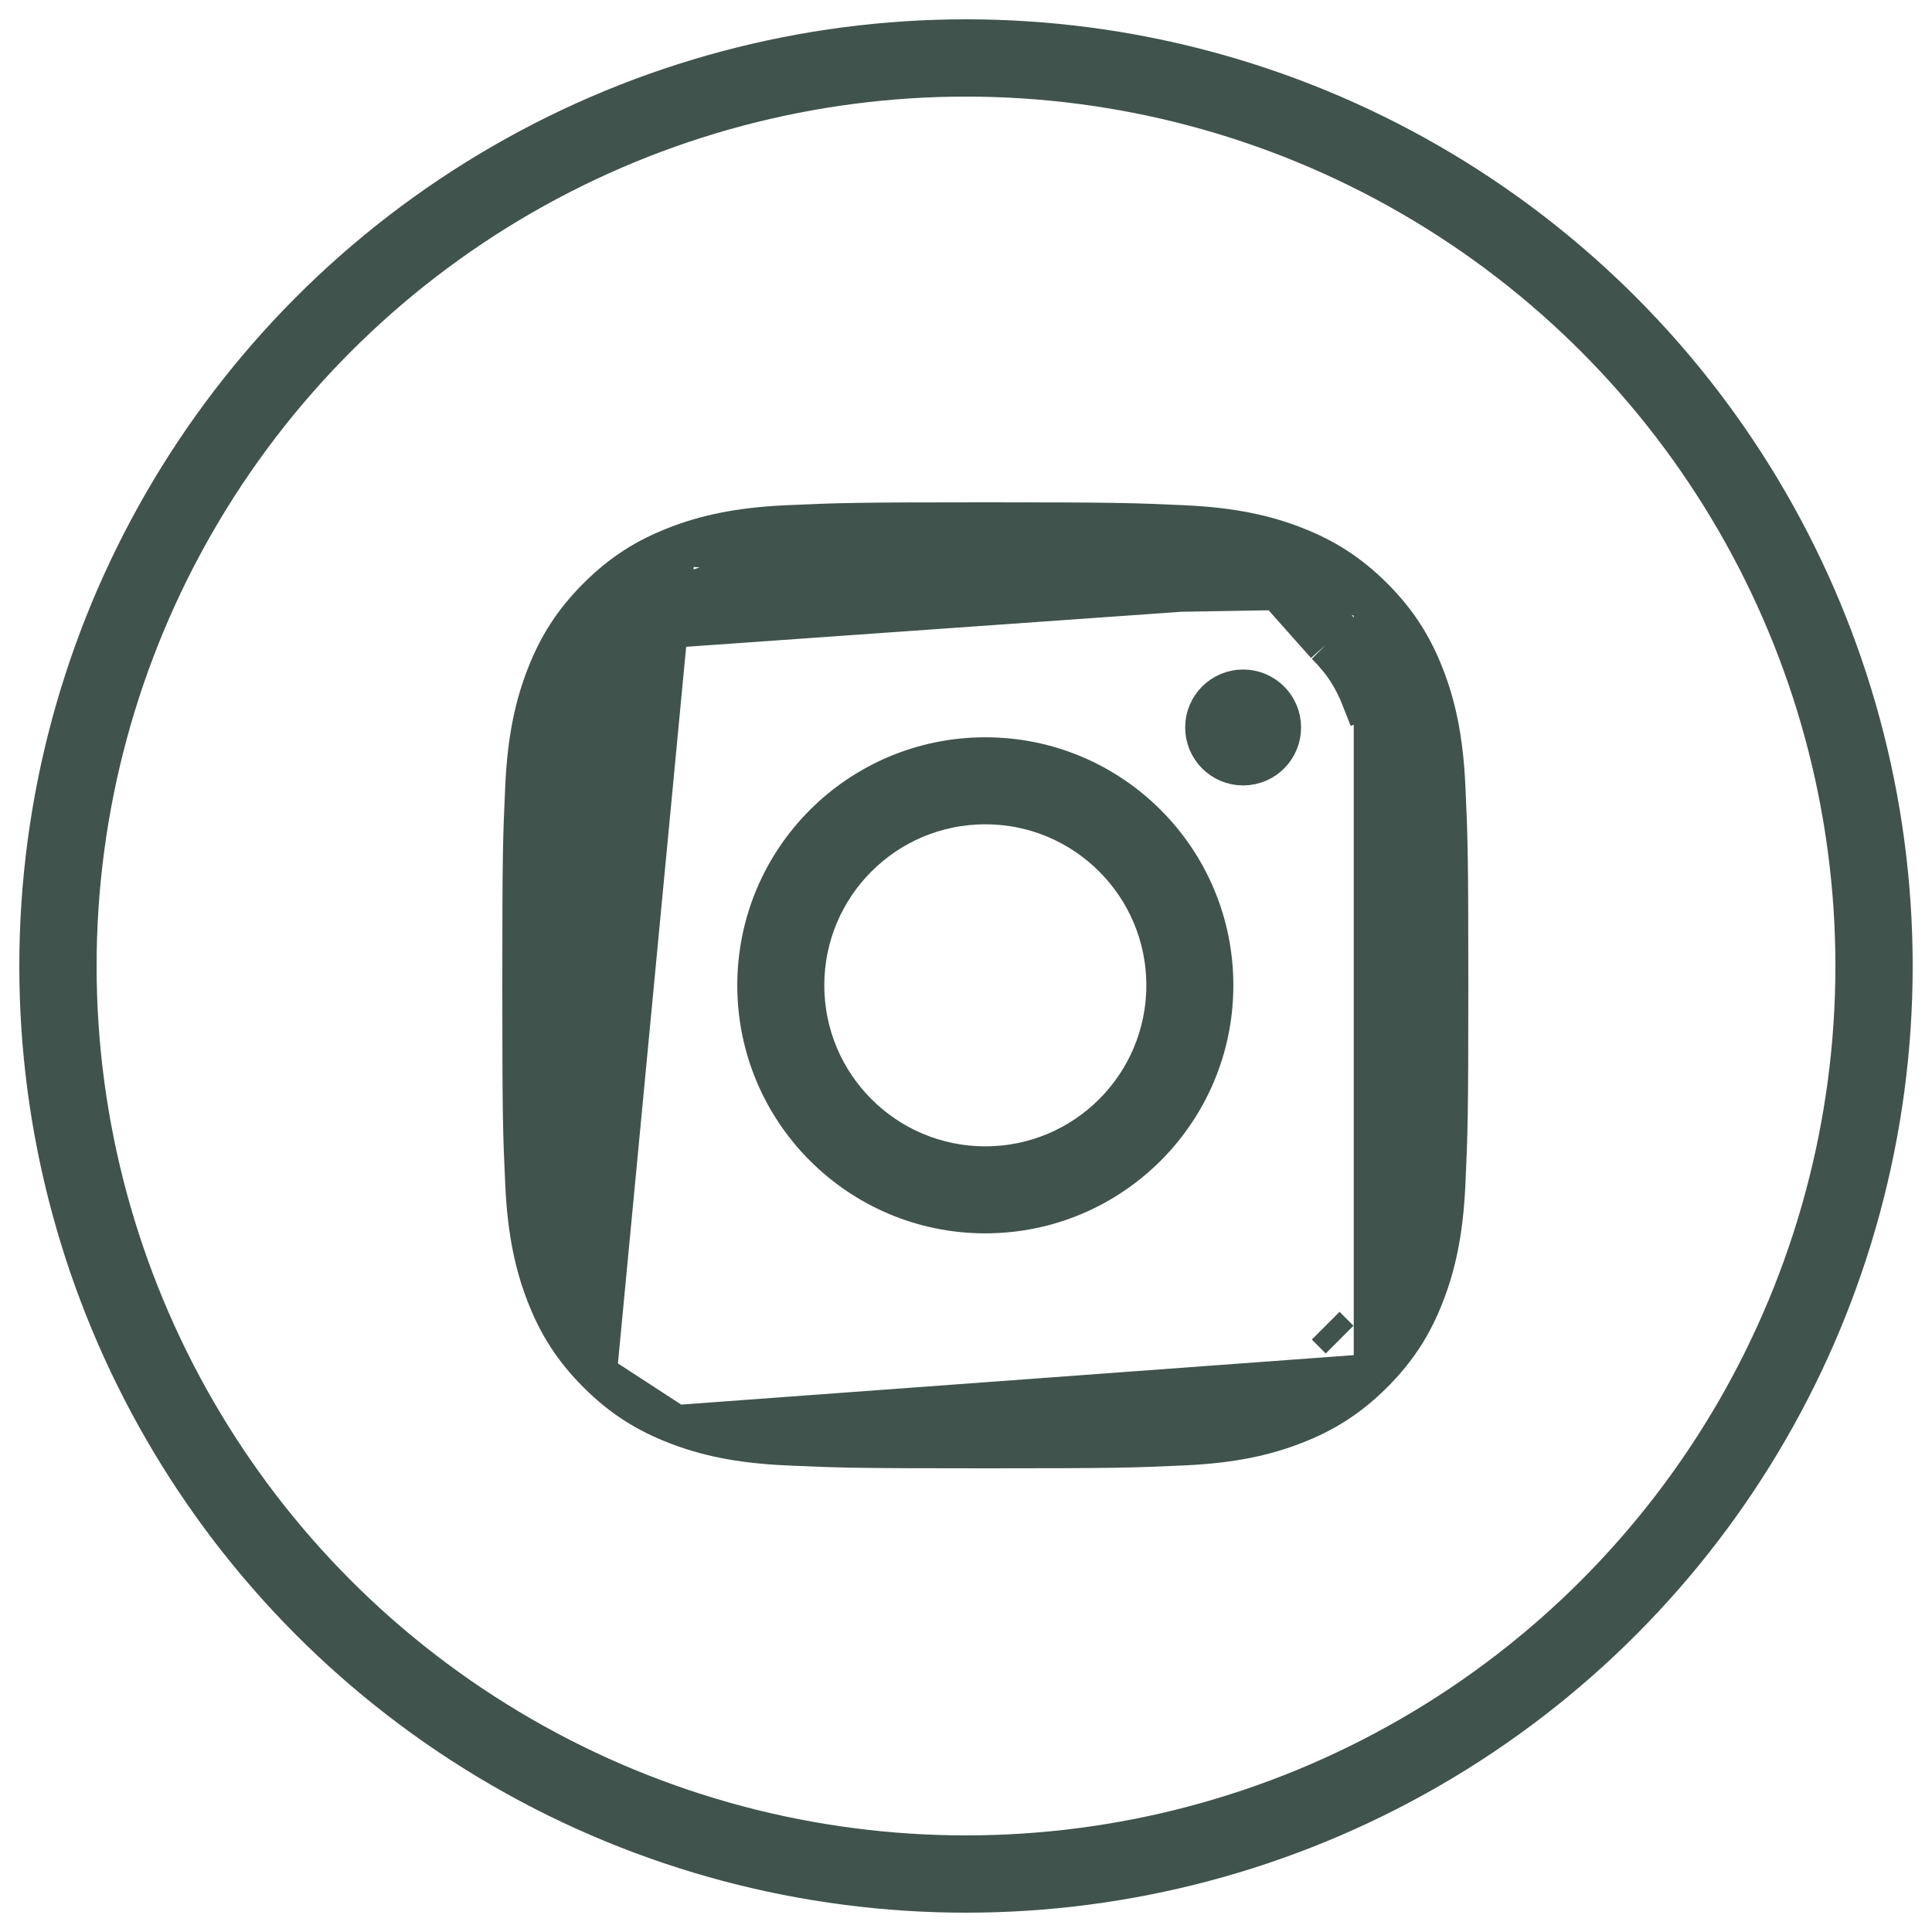
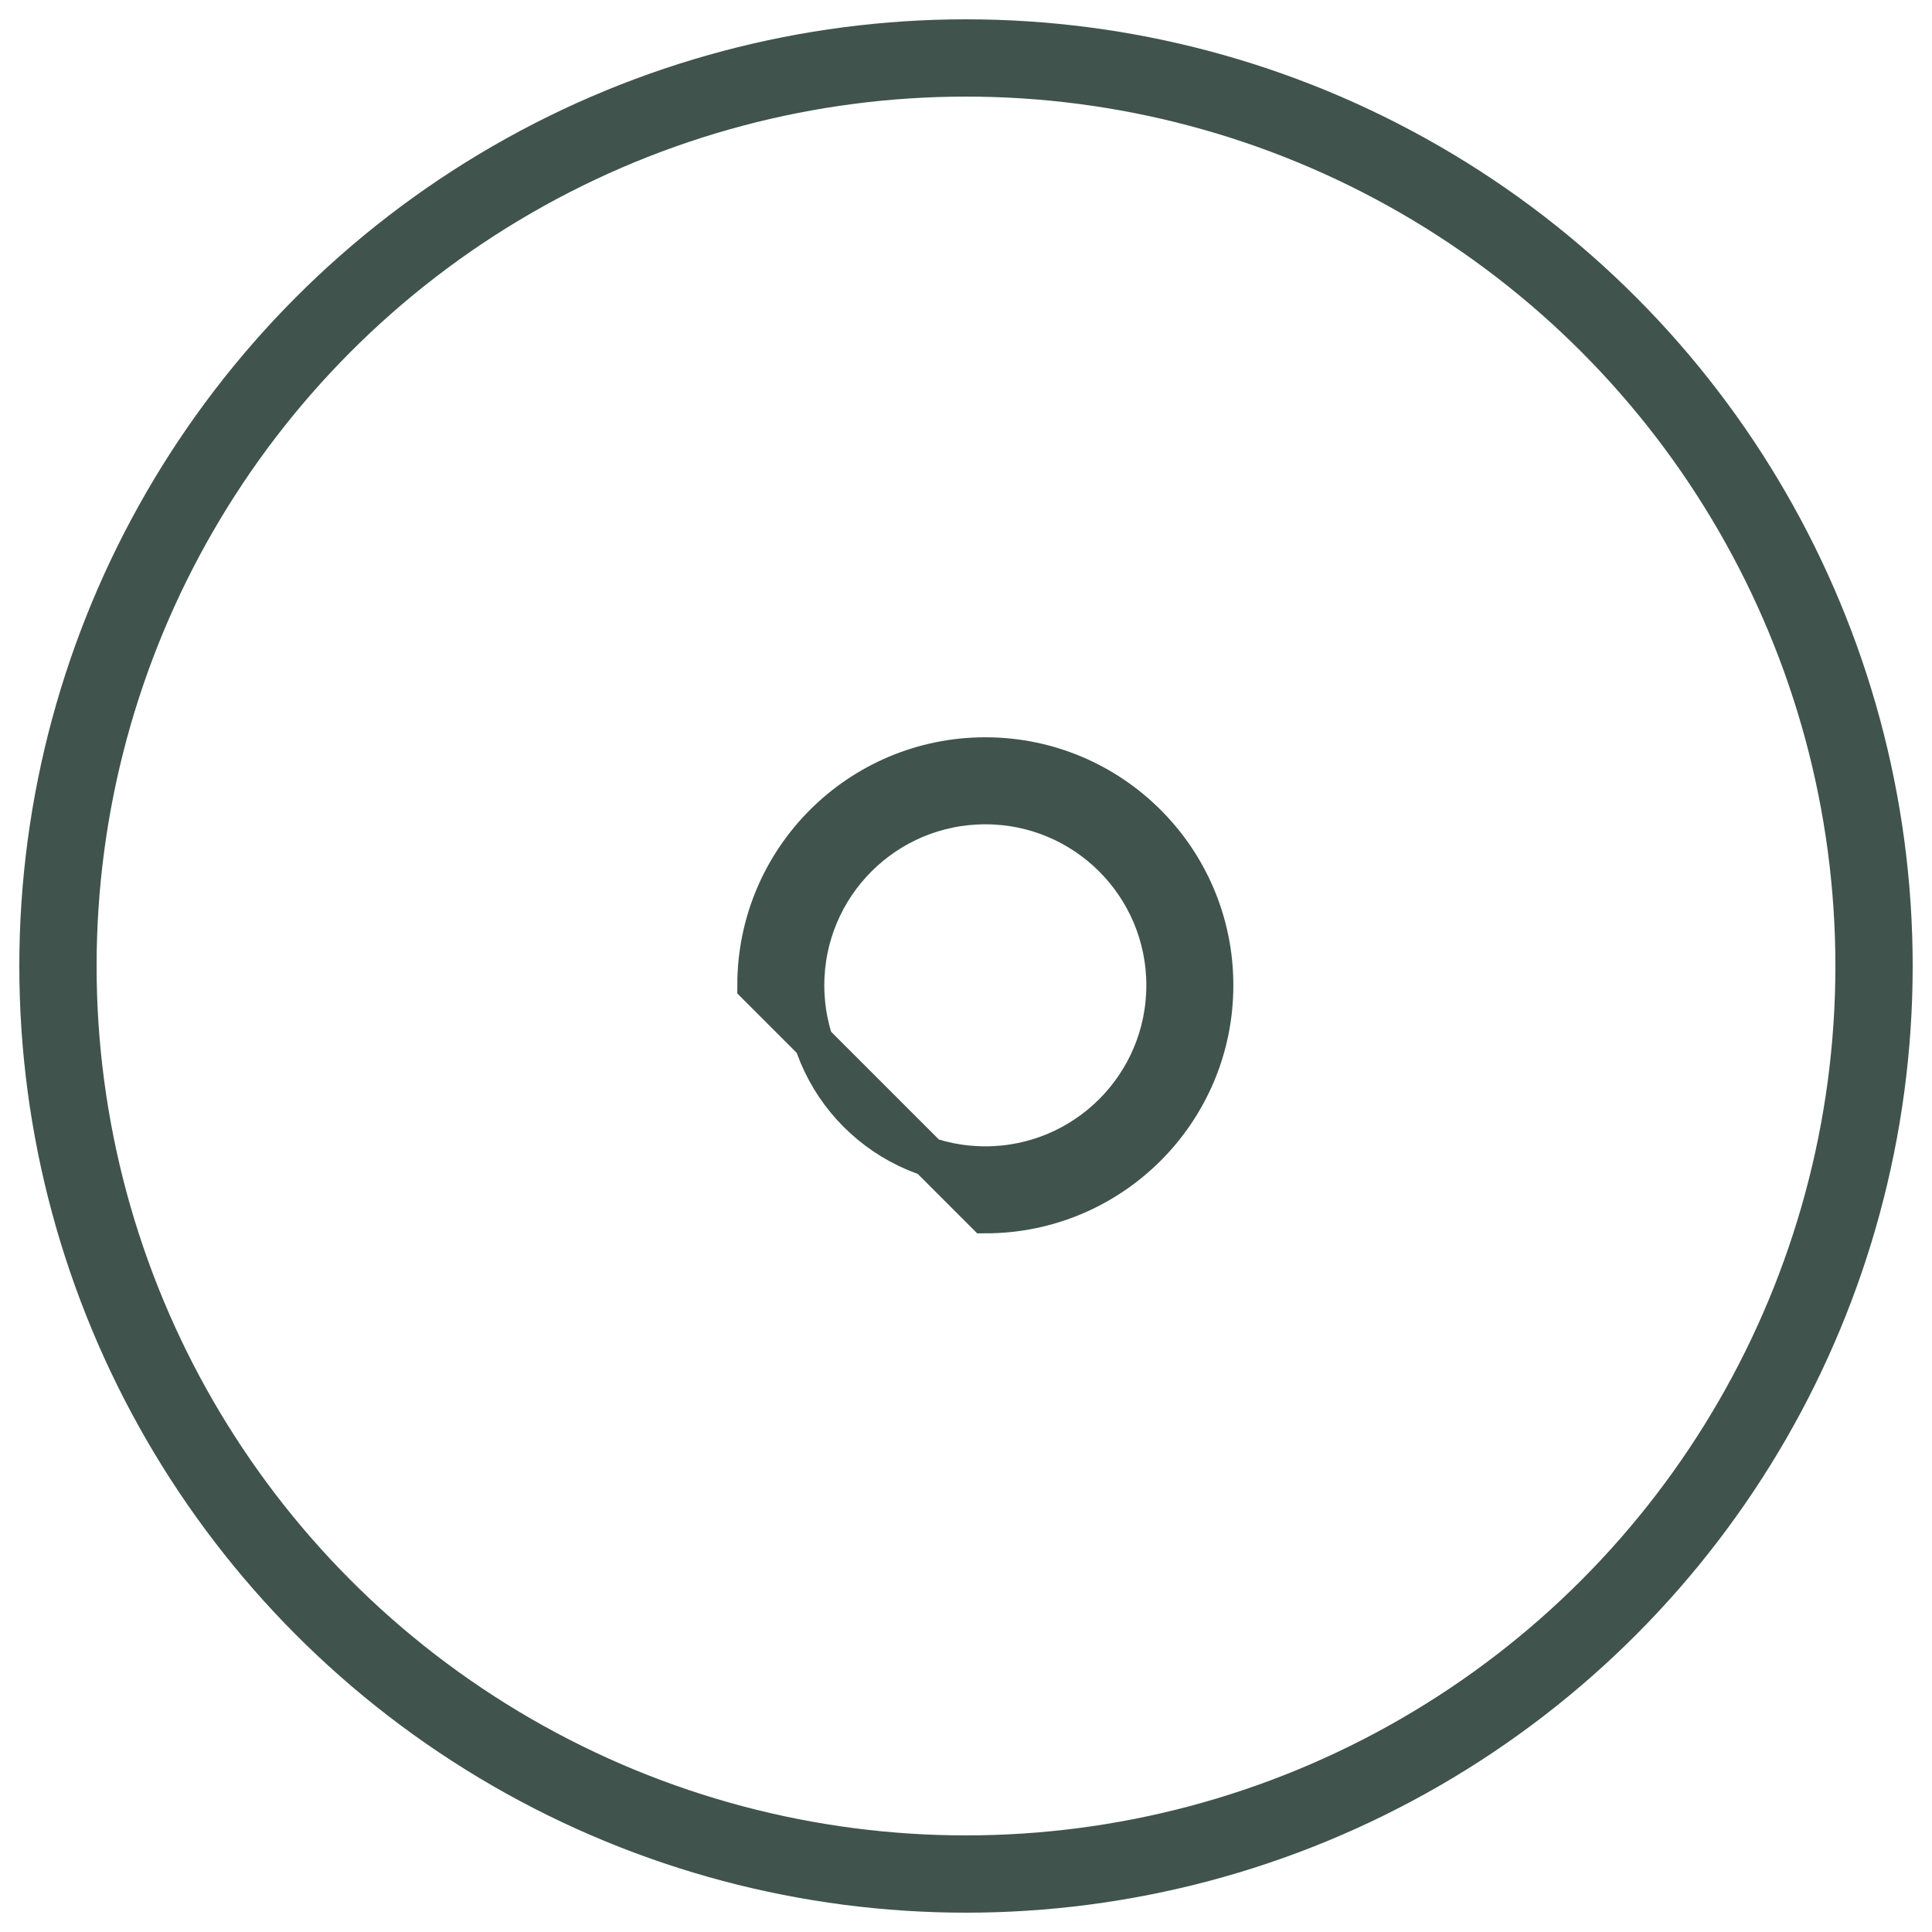
<svg xmlns="http://www.w3.org/2000/svg" width="50" height="50" viewBox="0 0 50 50" fill="none">
  <circle cx="25" cy="25" r="23.5" stroke="#40534D" stroke-width="2" />
-   <path d="M17.496 14.13L17.496 14.13C16.735 14.426 16.099 14.816 15.457 15.457C14.816 16.099 14.426 16.735 14.13 17.496L14.13 17.496C13.843 18.234 13.641 19.087 13.583 20.369C13.522 21.691 13.508 22.108 13.508 25.5C13.508 28.892 13.522 29.309 13.583 30.631C13.641 31.913 13.843 32.766 14.13 33.504L14.13 33.504C14.426 34.265 14.816 34.901 15.457 35.543C15.457 35.543 15.457 35.543 15.457 35.543M17.496 14.13L15.457 35.543M17.496 14.13C18.234 13.843 19.087 13.641 20.369 13.583C21.691 13.523 22.108 13.508 25.5 13.508C28.892 13.508 29.309 13.523 30.631 13.583C31.913 13.641 32.766 13.843 33.504 14.13L33.504 14.13C34.265 14.426 34.901 14.816 35.543 15.457M17.496 14.13L35.543 15.457M15.457 35.543C16.099 36.184 16.735 36.574 17.496 36.87M15.457 35.543L17.496 36.87M17.496 36.87C18.234 37.157 19.087 37.359 20.369 37.417C21.691 37.477 22.108 37.492 25.5 37.492C28.892 37.492 29.309 37.477 30.631 37.417C31.913 37.359 32.766 37.157 33.504 36.87C34.265 36.575 34.901 36.184 35.543 35.543C35.543 35.543 35.543 35.543 35.543 35.543M17.496 36.87L35.543 35.543M35.543 35.543C36.184 34.901 36.575 34.265 36.87 33.504C37.157 32.766 37.359 31.913 37.417 30.631C37.477 29.309 37.492 28.892 37.492 25.5C37.492 22.108 37.477 21.691 37.417 20.369C37.359 19.087 37.157 18.234 36.87 17.496C36.574 16.735 36.184 16.099 35.543 15.457M35.543 35.543V15.457M35.543 15.457C35.543 15.457 35.543 15.457 35.543 15.457M35.543 15.457L35.543 15.457M33.056 15.282L33.056 15.282C33.705 15.534 34.181 15.844 34.669 16.331M33.056 15.282L34.309 16.691M33.056 15.282C32.565 15.091 31.849 14.876 30.574 14.818L30.551 15.325M33.056 15.282L30.551 15.325M34.669 16.331L34.309 16.691M34.669 16.331C34.669 16.331 34.669 16.331 34.669 16.331L34.309 16.691M34.669 16.331C35.157 16.819 35.466 17.296 35.718 17.944L35.245 18.128C35.018 17.544 34.747 17.128 34.309 16.691M30.551 15.325L30.574 14.818C29.244 14.757 28.84 14.744 25.5 14.744C22.16 14.744 21.756 14.757 20.426 14.818L20.426 14.818C19.151 14.876 18.435 15.091 17.944 15.282L17.944 15.282C17.295 15.534 16.819 15.844 16.331 16.331L16.331 16.331M30.551 15.325L16.331 16.331M14.818 20.426L14.818 20.426C14.876 19.151 15.091 18.435 15.282 17.944L14.818 20.426ZM14.818 20.426C14.757 21.756 14.744 22.16 14.744 25.5C14.744 28.84 14.757 29.244 14.818 30.574L15.325 30.551M14.818 20.426L15.325 30.551M15.325 30.551L14.818 30.574C14.876 31.849 15.091 32.565 15.282 33.056L15.325 30.551ZM16.331 16.331C15.843 16.819 15.534 17.296 15.282 17.944L16.331 16.331ZM34.669 34.669L34.309 34.309L34.669 34.669C34.669 34.669 34.669 34.669 34.669 34.669Z" fill="#40534D" stroke="#40534D" stroke-width="1.016" />
-   <path d="M20.825 25.5C20.825 28.082 22.918 30.175 25.5 30.175C28.082 30.175 30.175 28.082 30.175 25.5C30.175 22.918 28.082 20.825 25.5 20.825C22.918 20.825 20.825 22.918 20.825 25.5ZM19.589 25.5C19.589 22.235 22.235 19.589 25.5 19.589C28.764 19.589 31.411 22.235 31.411 25.5C31.411 28.764 28.764 31.411 25.5 31.411C22.235 31.411 19.589 28.764 19.589 25.5Z" fill="#40534D" stroke="#40534D" stroke-width="1.016" />
-   <path d="M33.164 18.827C33.164 19.375 32.72 19.819 32.172 19.819C31.625 19.819 31.18 19.375 31.18 18.827C31.18 18.279 31.625 17.835 32.172 17.835C32.72 17.835 33.164 18.279 33.164 18.827Z" fill="#40534D" stroke="#40534D" stroke-width="1.016" />
+   <path d="M20.825 25.5C20.825 28.082 22.918 30.175 25.5 30.175C28.082 30.175 30.175 28.082 30.175 25.5C30.175 22.918 28.082 20.825 25.5 20.825C22.918 20.825 20.825 22.918 20.825 25.5ZM19.589 25.5C19.589 22.235 22.235 19.589 25.5 19.589C28.764 19.589 31.411 22.235 31.411 25.5C31.411 28.764 28.764 31.411 25.5 31.411Z" fill="#40534D" stroke="#40534D" stroke-width="1.016" />
</svg>